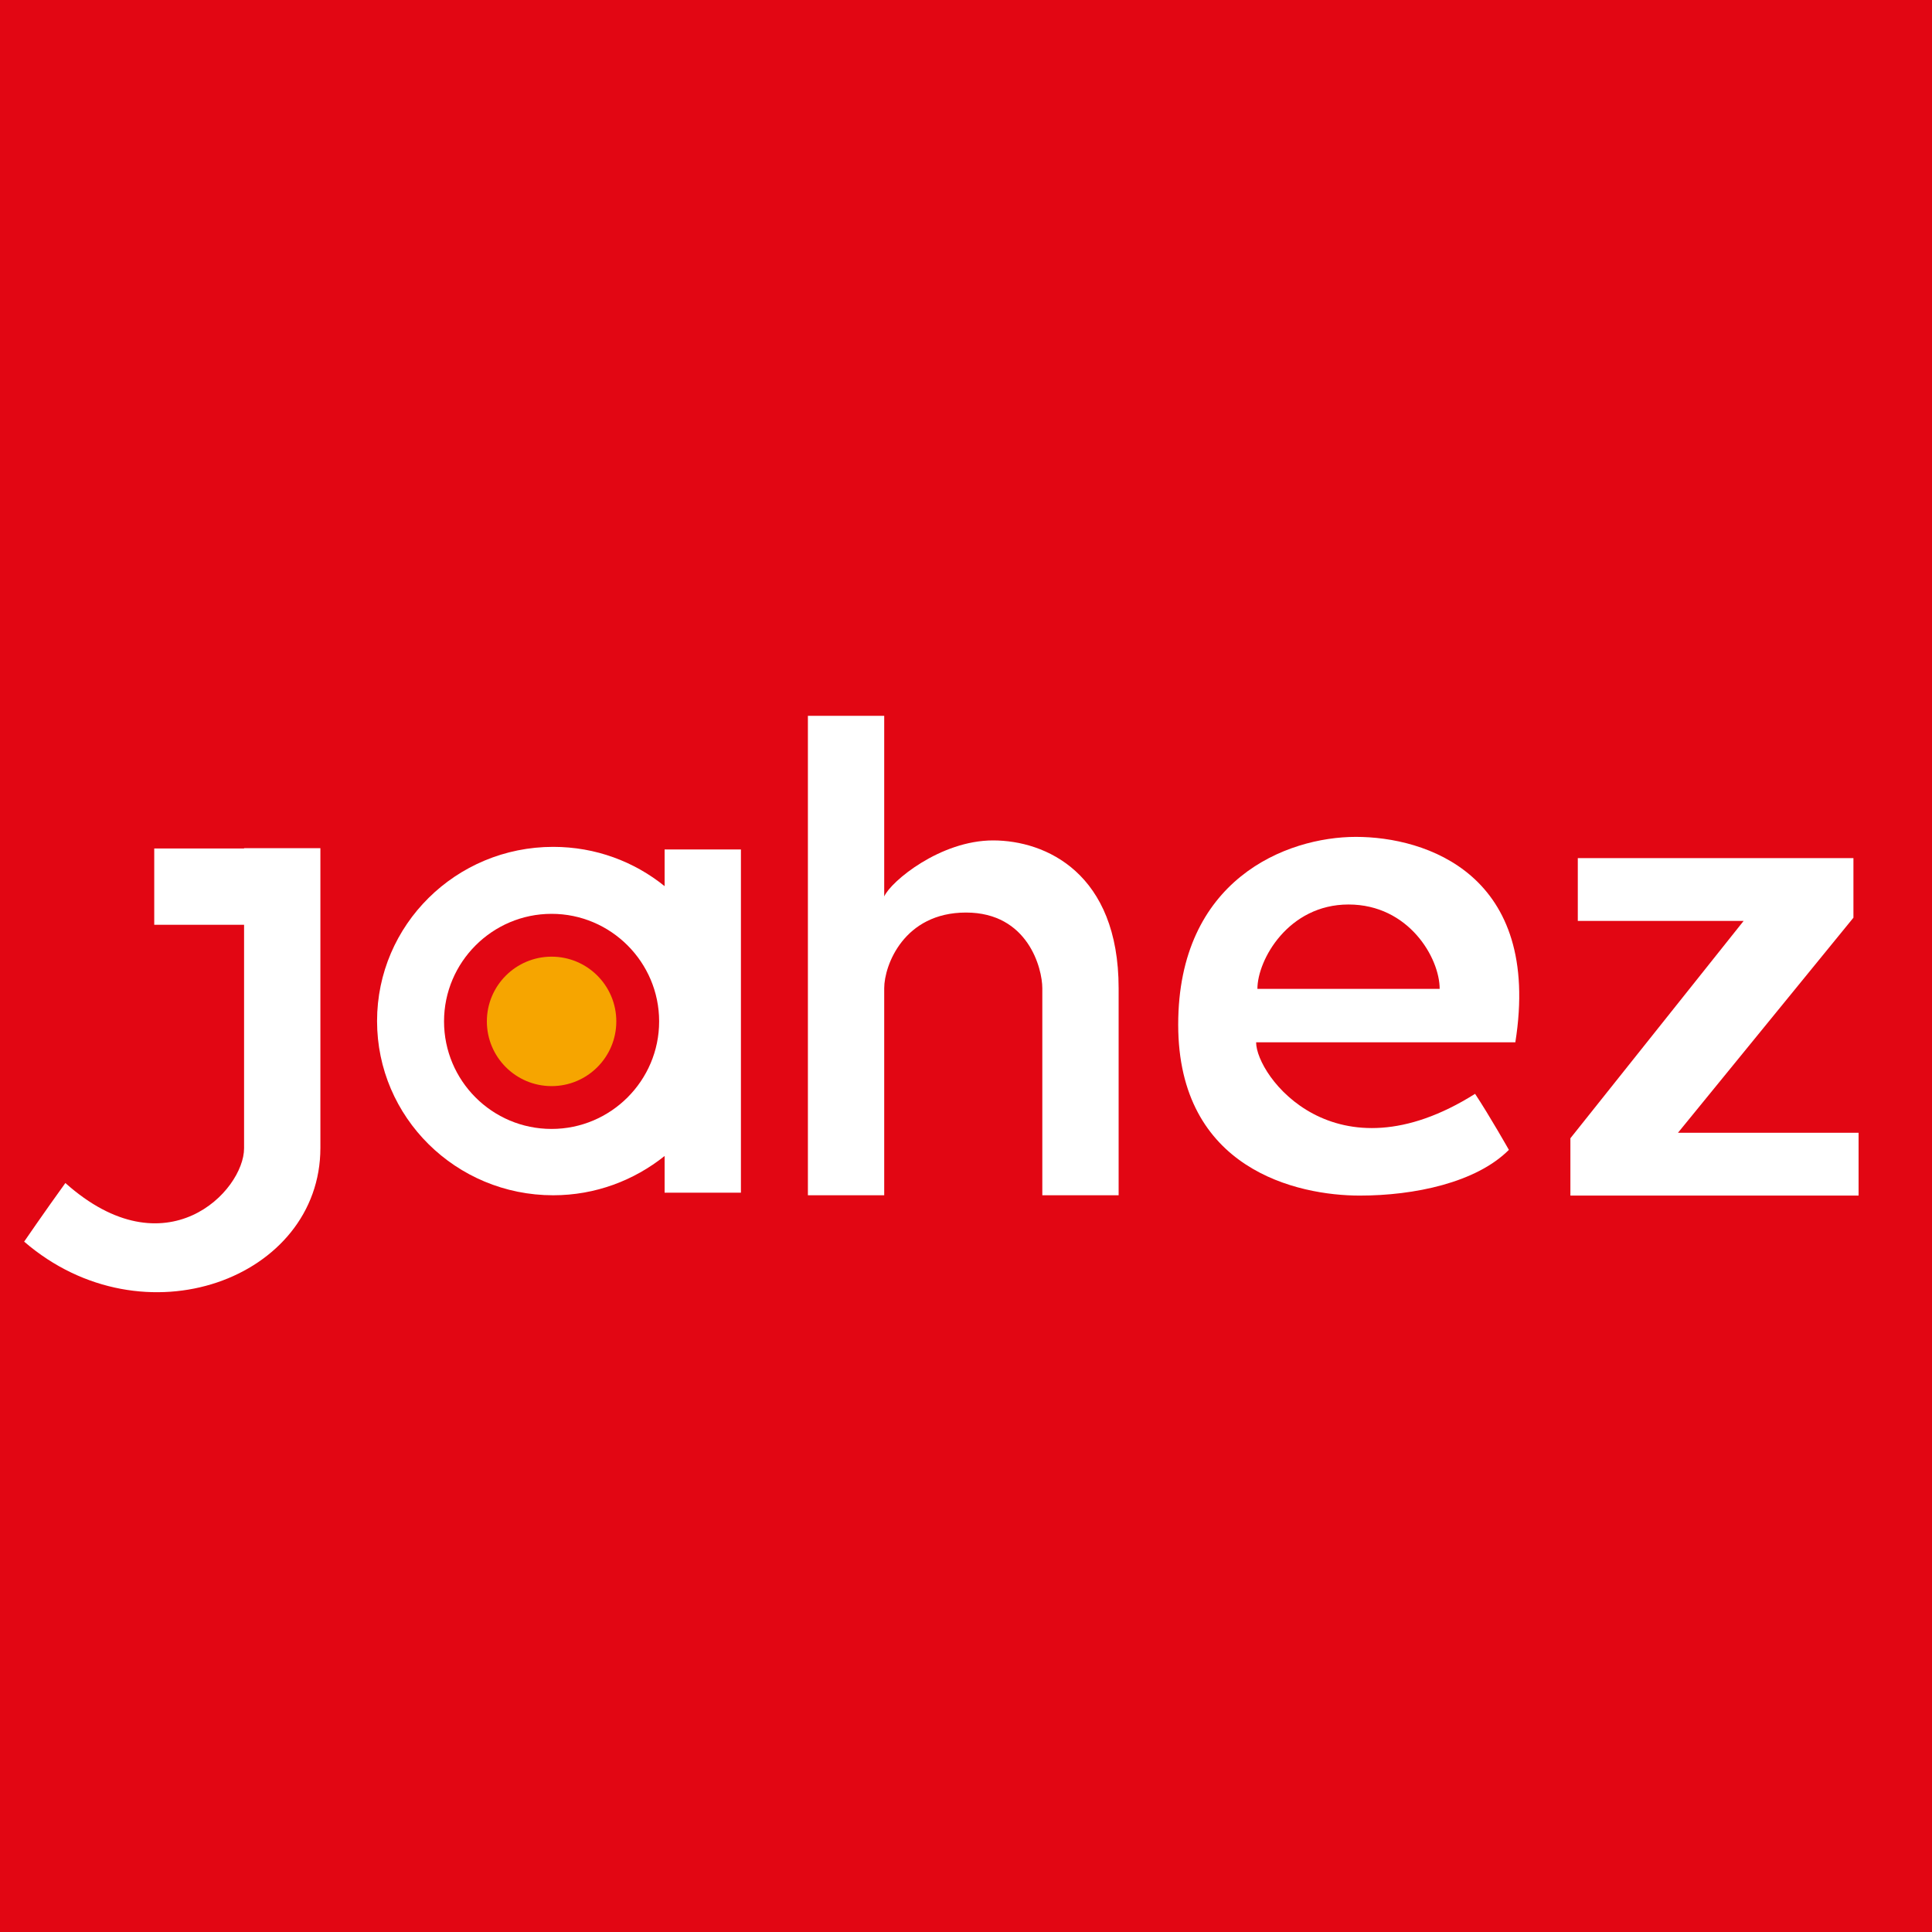
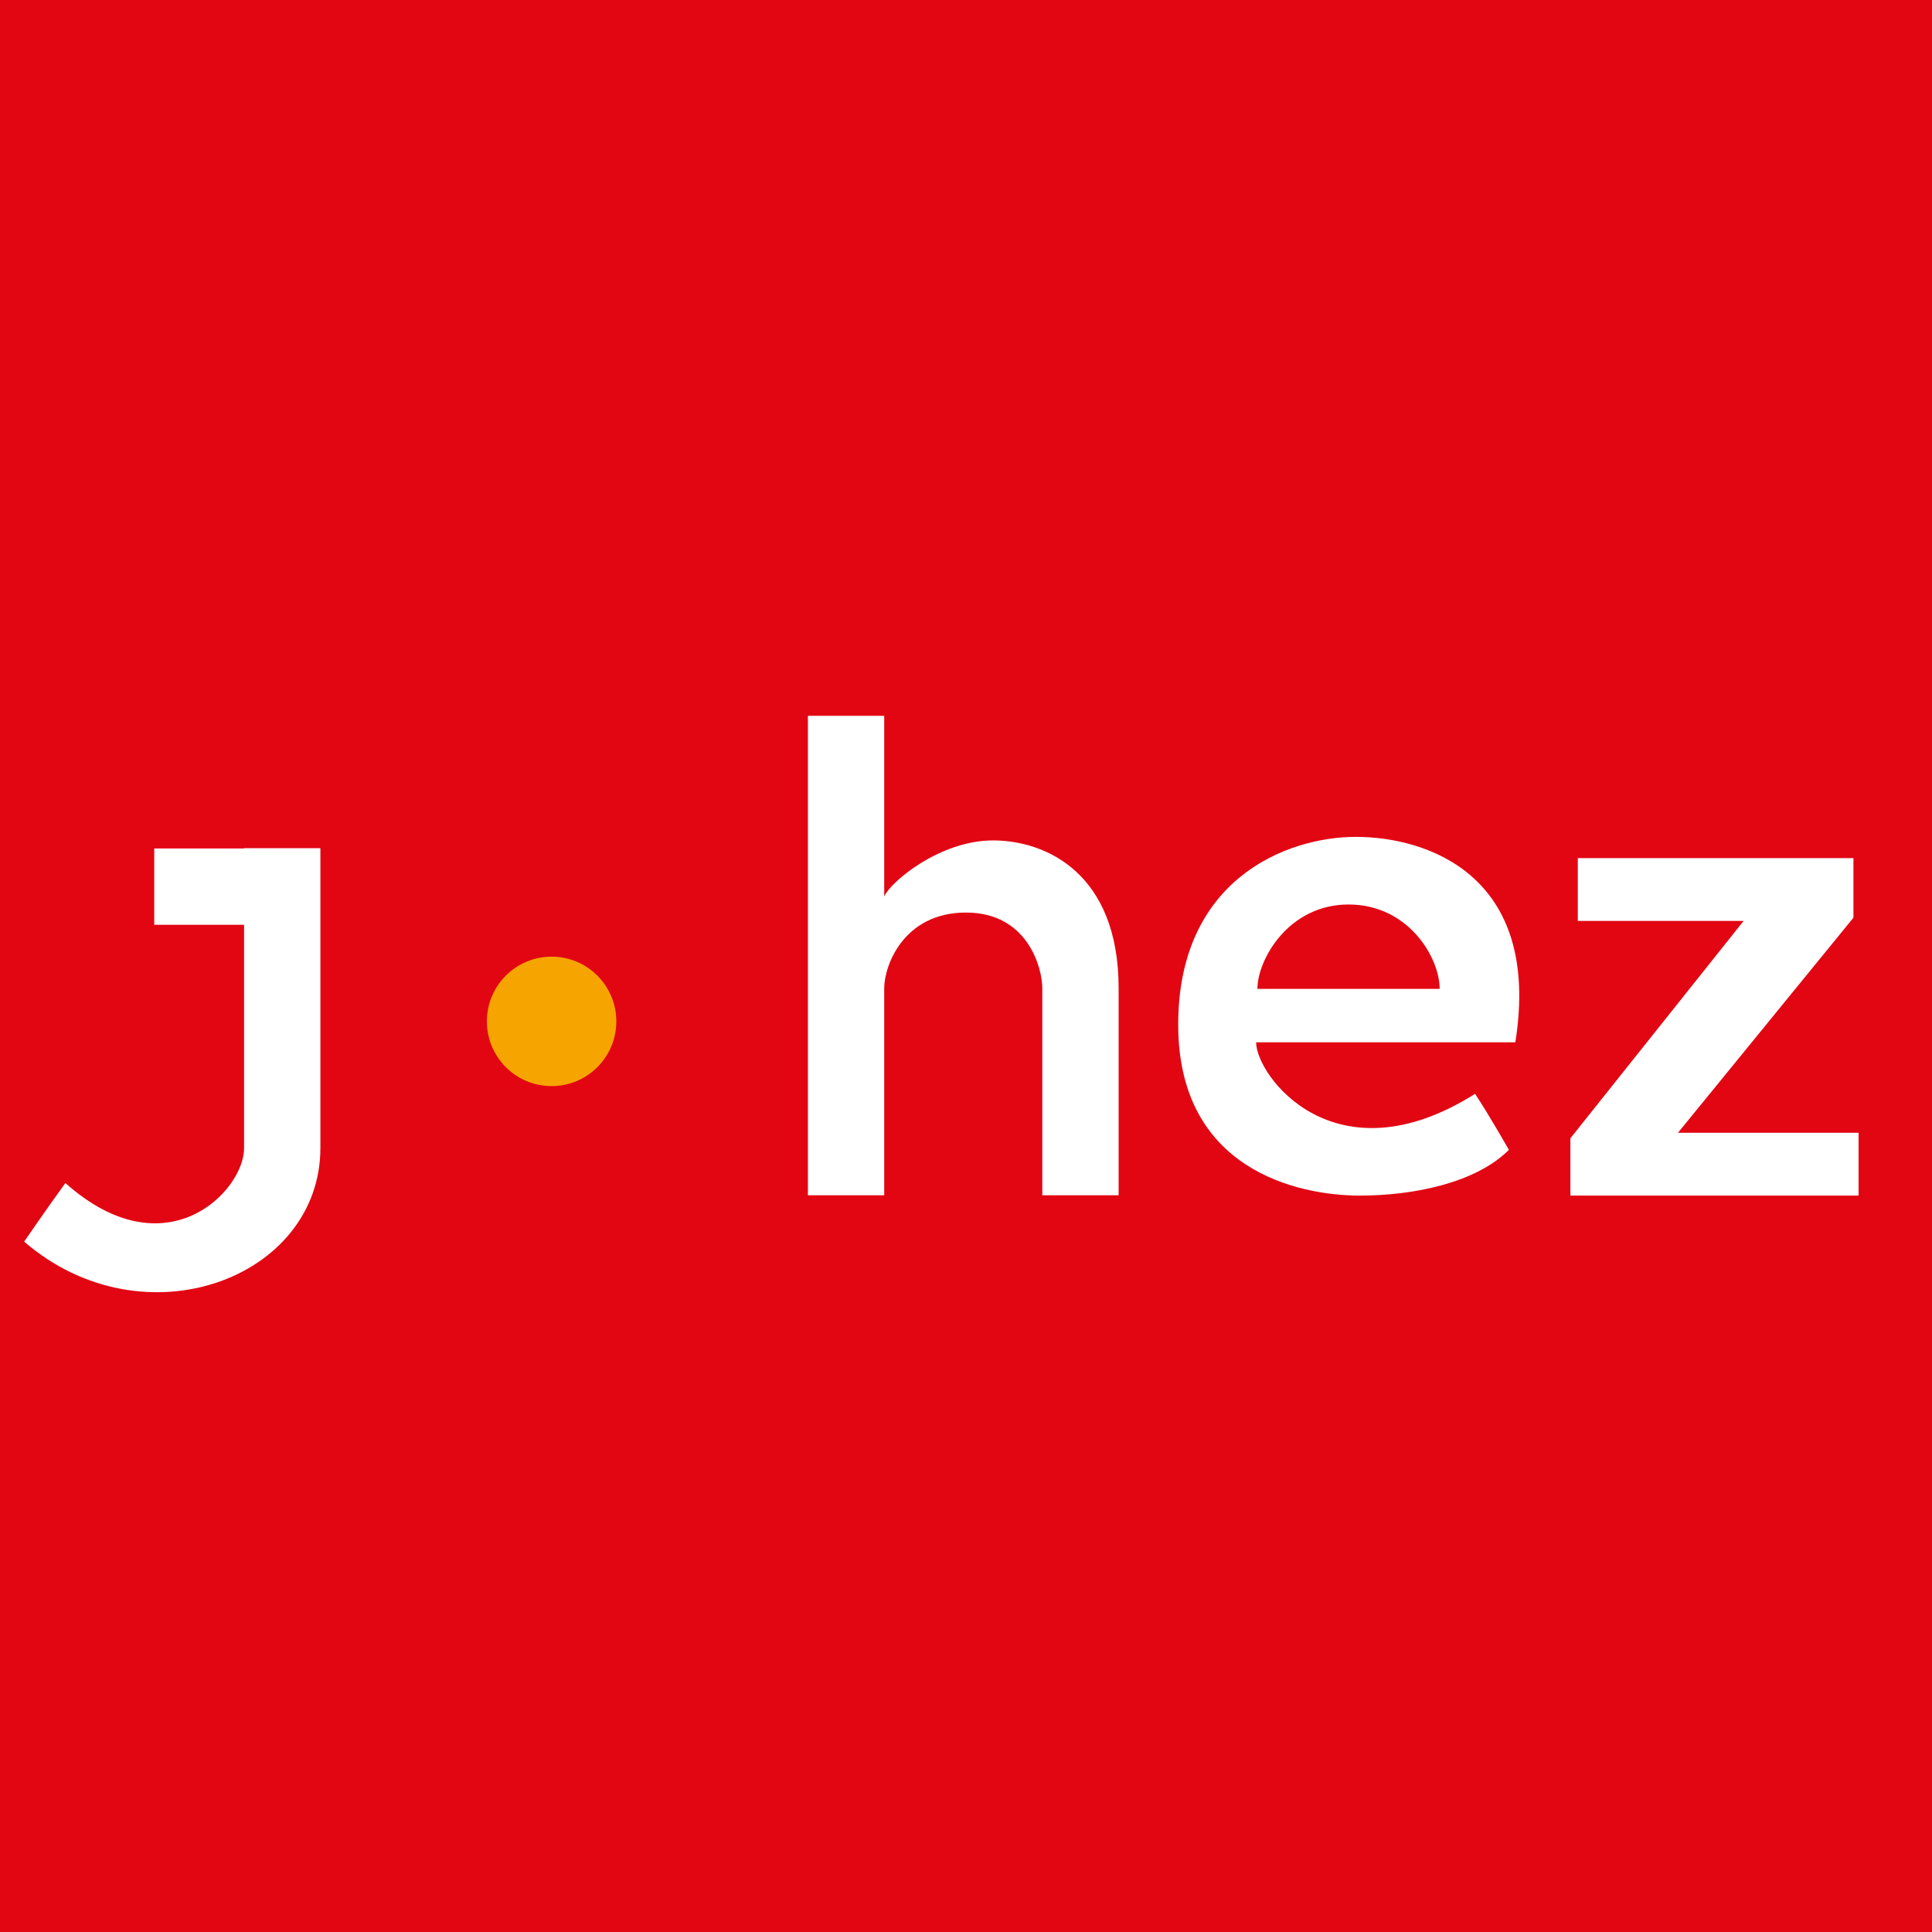
<svg xmlns="http://www.w3.org/2000/svg" id="Layer_1" viewBox="0 0 60 60">
  <defs>
    <style>.cls-1{fill:#fff;}.cls-2{fill:#f6a500;}.cls-3{fill:#e20613;}</style>
  </defs>
  <rect class="cls-3" x="-1" y="-1" width="62" height="62" />
  <rect class="cls-3" x="0" y="19" width="60" height="24.38" />
  <polygon class="cls-1" points="48.77 37.13 57.72 37.13 57.72 35.18 52.11 35.18 57.56 28.5 57.56 26.65 49 26.65 49 28.6 54.15 28.6 48.77 35.35 48.77 37.13" />
  <path class="cls-1" d="m7.58,26.35h-2.79v2.37h2.79v6.94c0,1.33-2.43,3.86-5.55,1.08-.65.9-1.28,1.82-1.28,1.82,3.71,3.2,9.2,1.15,9.2-2.91v-9.31h-2.37Z" />
  <path class="cls-2" d="m19.14,31.72c0,1.11-.9,2.01-2.01,2.01s-2.01-.9-2.01-2.01.9-2.01,2.01-2.01,2.01.9,2.01,2.01Z" />
-   <path class="cls-1" d="m20.64,26.38v1.14c-.94-.76-2.14-1.22-3.46-1.22-3.02,0-5.47,2.42-5.47,5.41s2.45,5.41,5.47,5.41c1.31,0,2.51-.46,3.46-1.22v1.14h2.37v-10.66h-2.37Zm-3.51,8.68c-1.85,0-3.34-1.5-3.34-3.34s1.5-3.34,3.34-3.34,3.34,1.5,3.34,3.34-1.5,3.34-3.34,3.34Z" />
  <path class="cls-1" d="m30.84,26.1c-1.64,0-3.17,1.27-3.38,1.74v-5.61h-2.37v14.89h2.37v-6.43c0-.71.61-2.35,2.54-2.35s2.37,1.74,2.37,2.35v6.43h2.37v-6.43c0-3.57-2.26-4.59-3.9-4.59Z" />
  <path class="cls-1" d="m42.11,25.99c-2.17,0-5.52,1.33-5.52,5.83s3.71,5.31,5.64,5.31c1.69,0,3.61-.4,4.63-1.42,0,0-.6-1.06-1.05-1.74-4.35,2.74-6.8-.56-6.8-1.6h8.05c.83-5.22-2.78-6.38-4.95-6.38Zm-3.06,4.72c0-.9.96-2.62,2.83-2.62s2.83,1.66,2.83,2.62h-5.66Z" />
</svg>